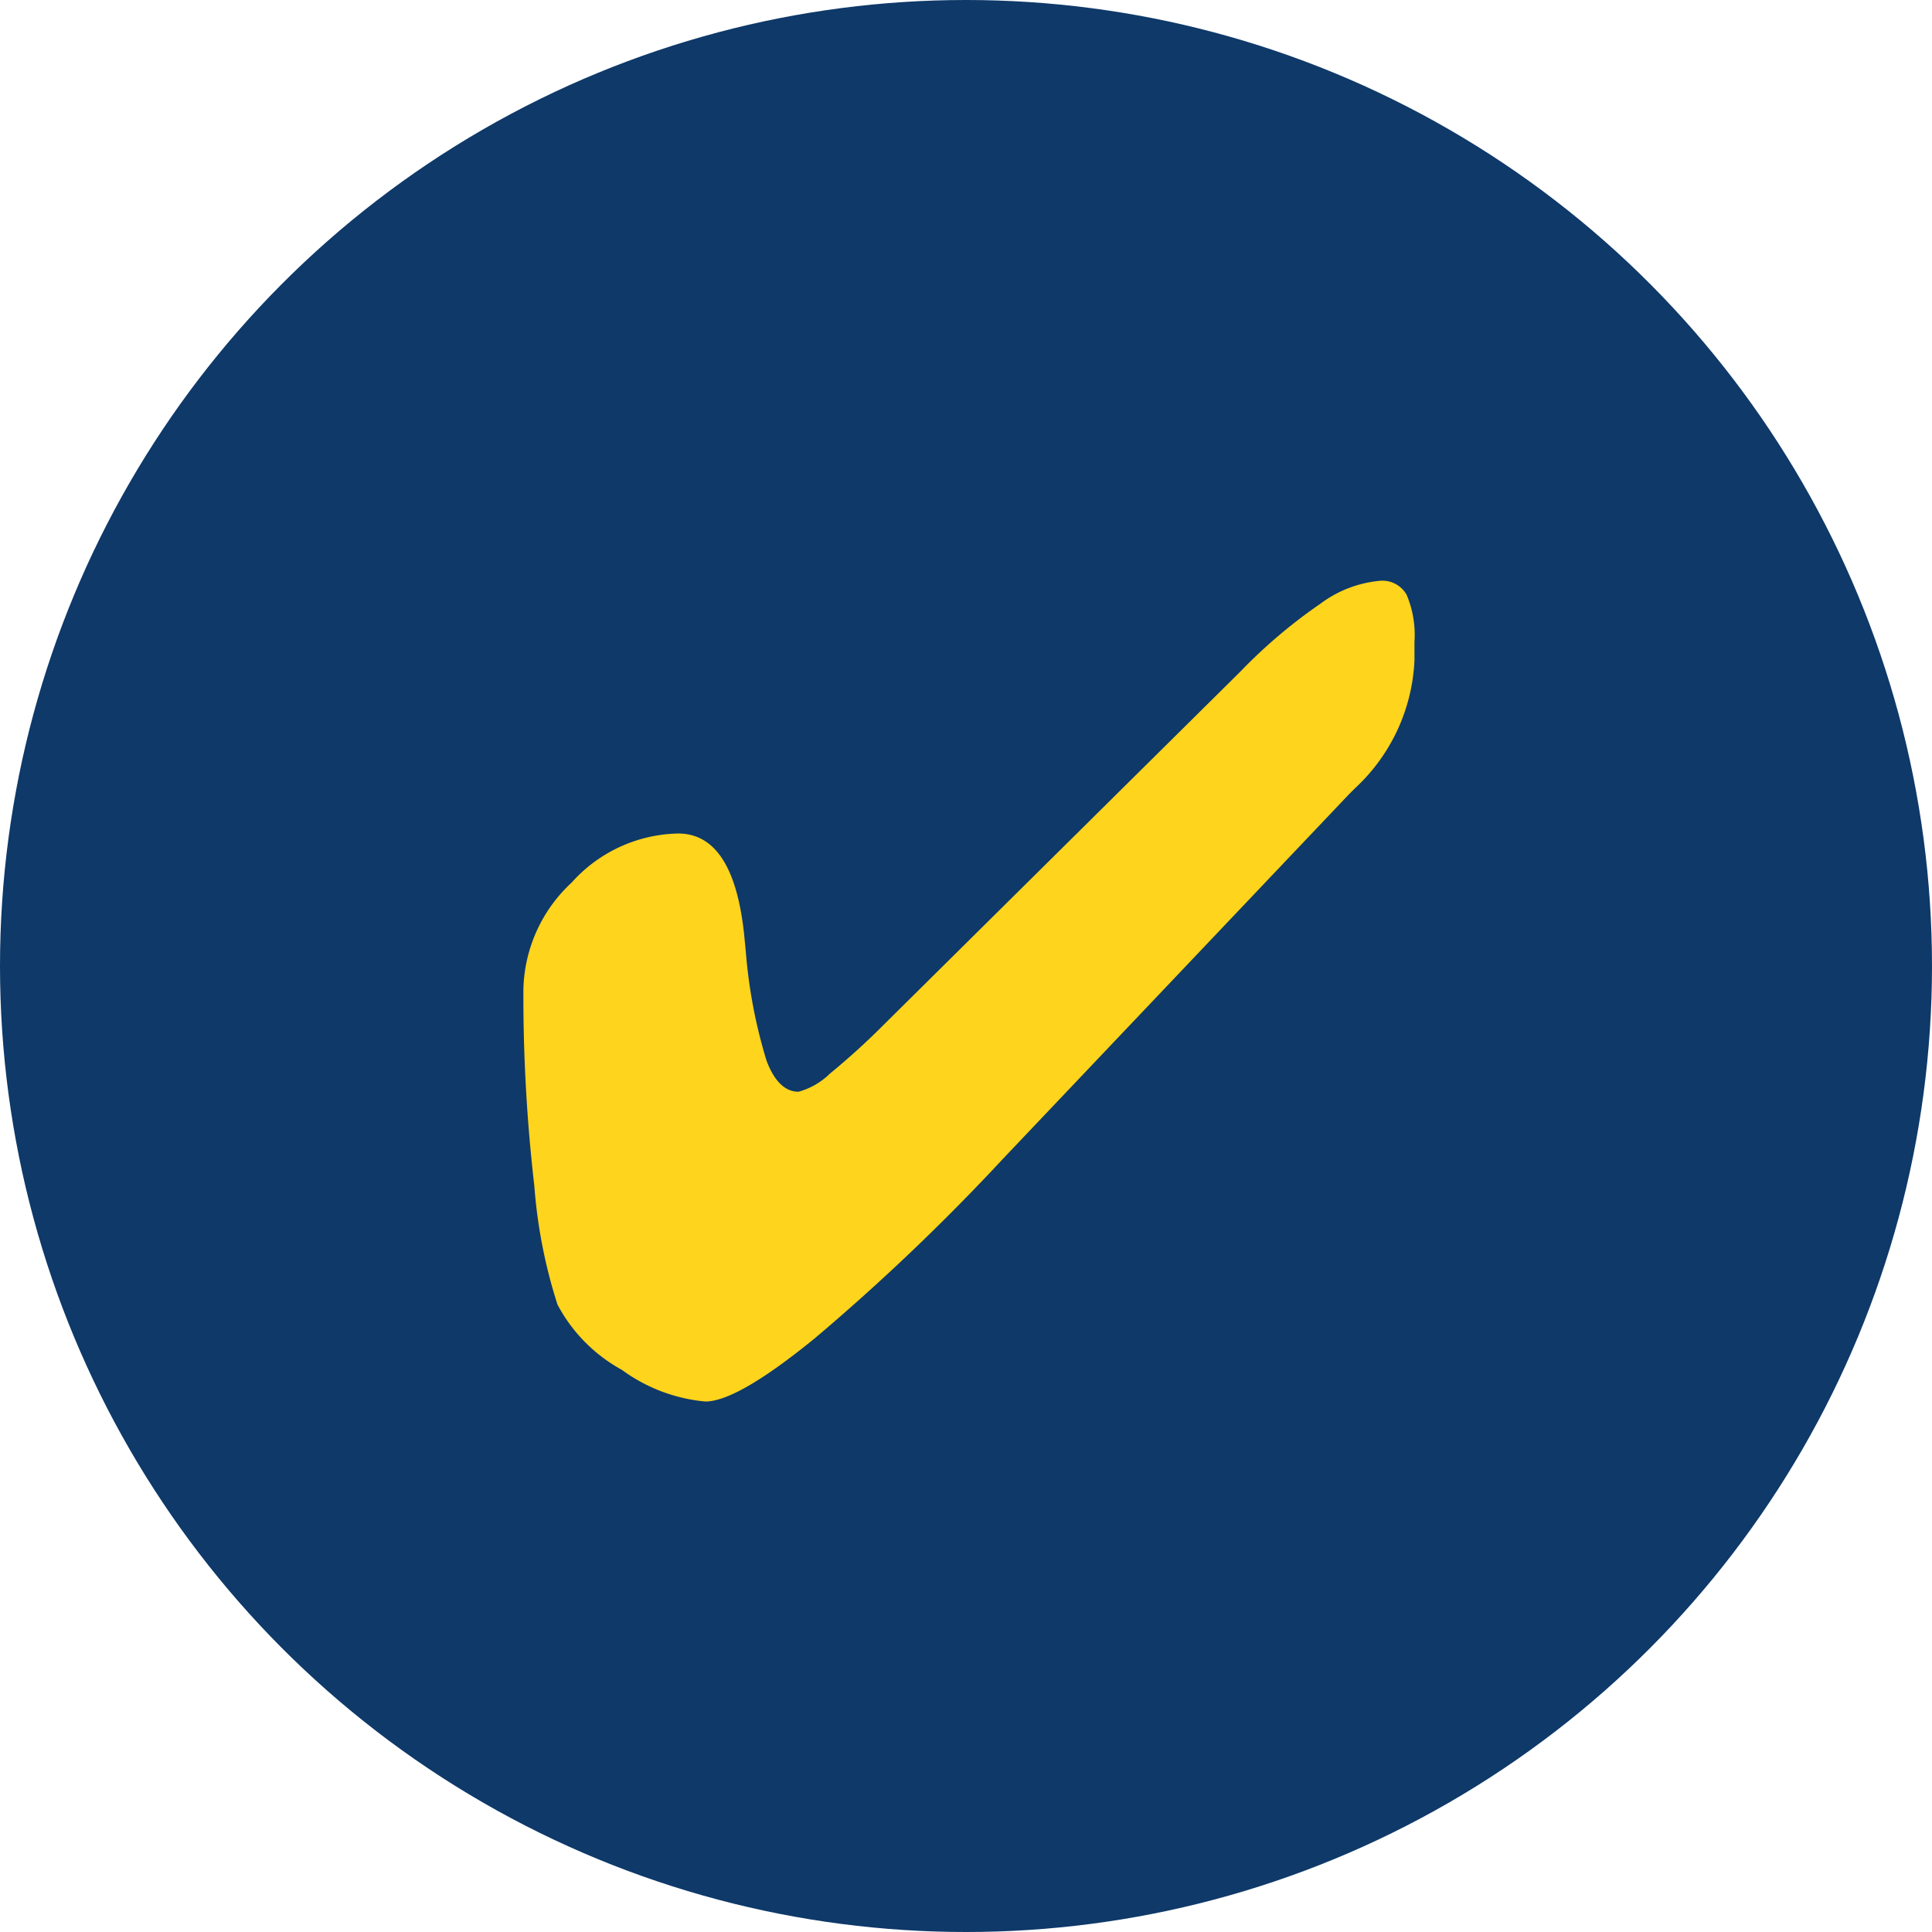
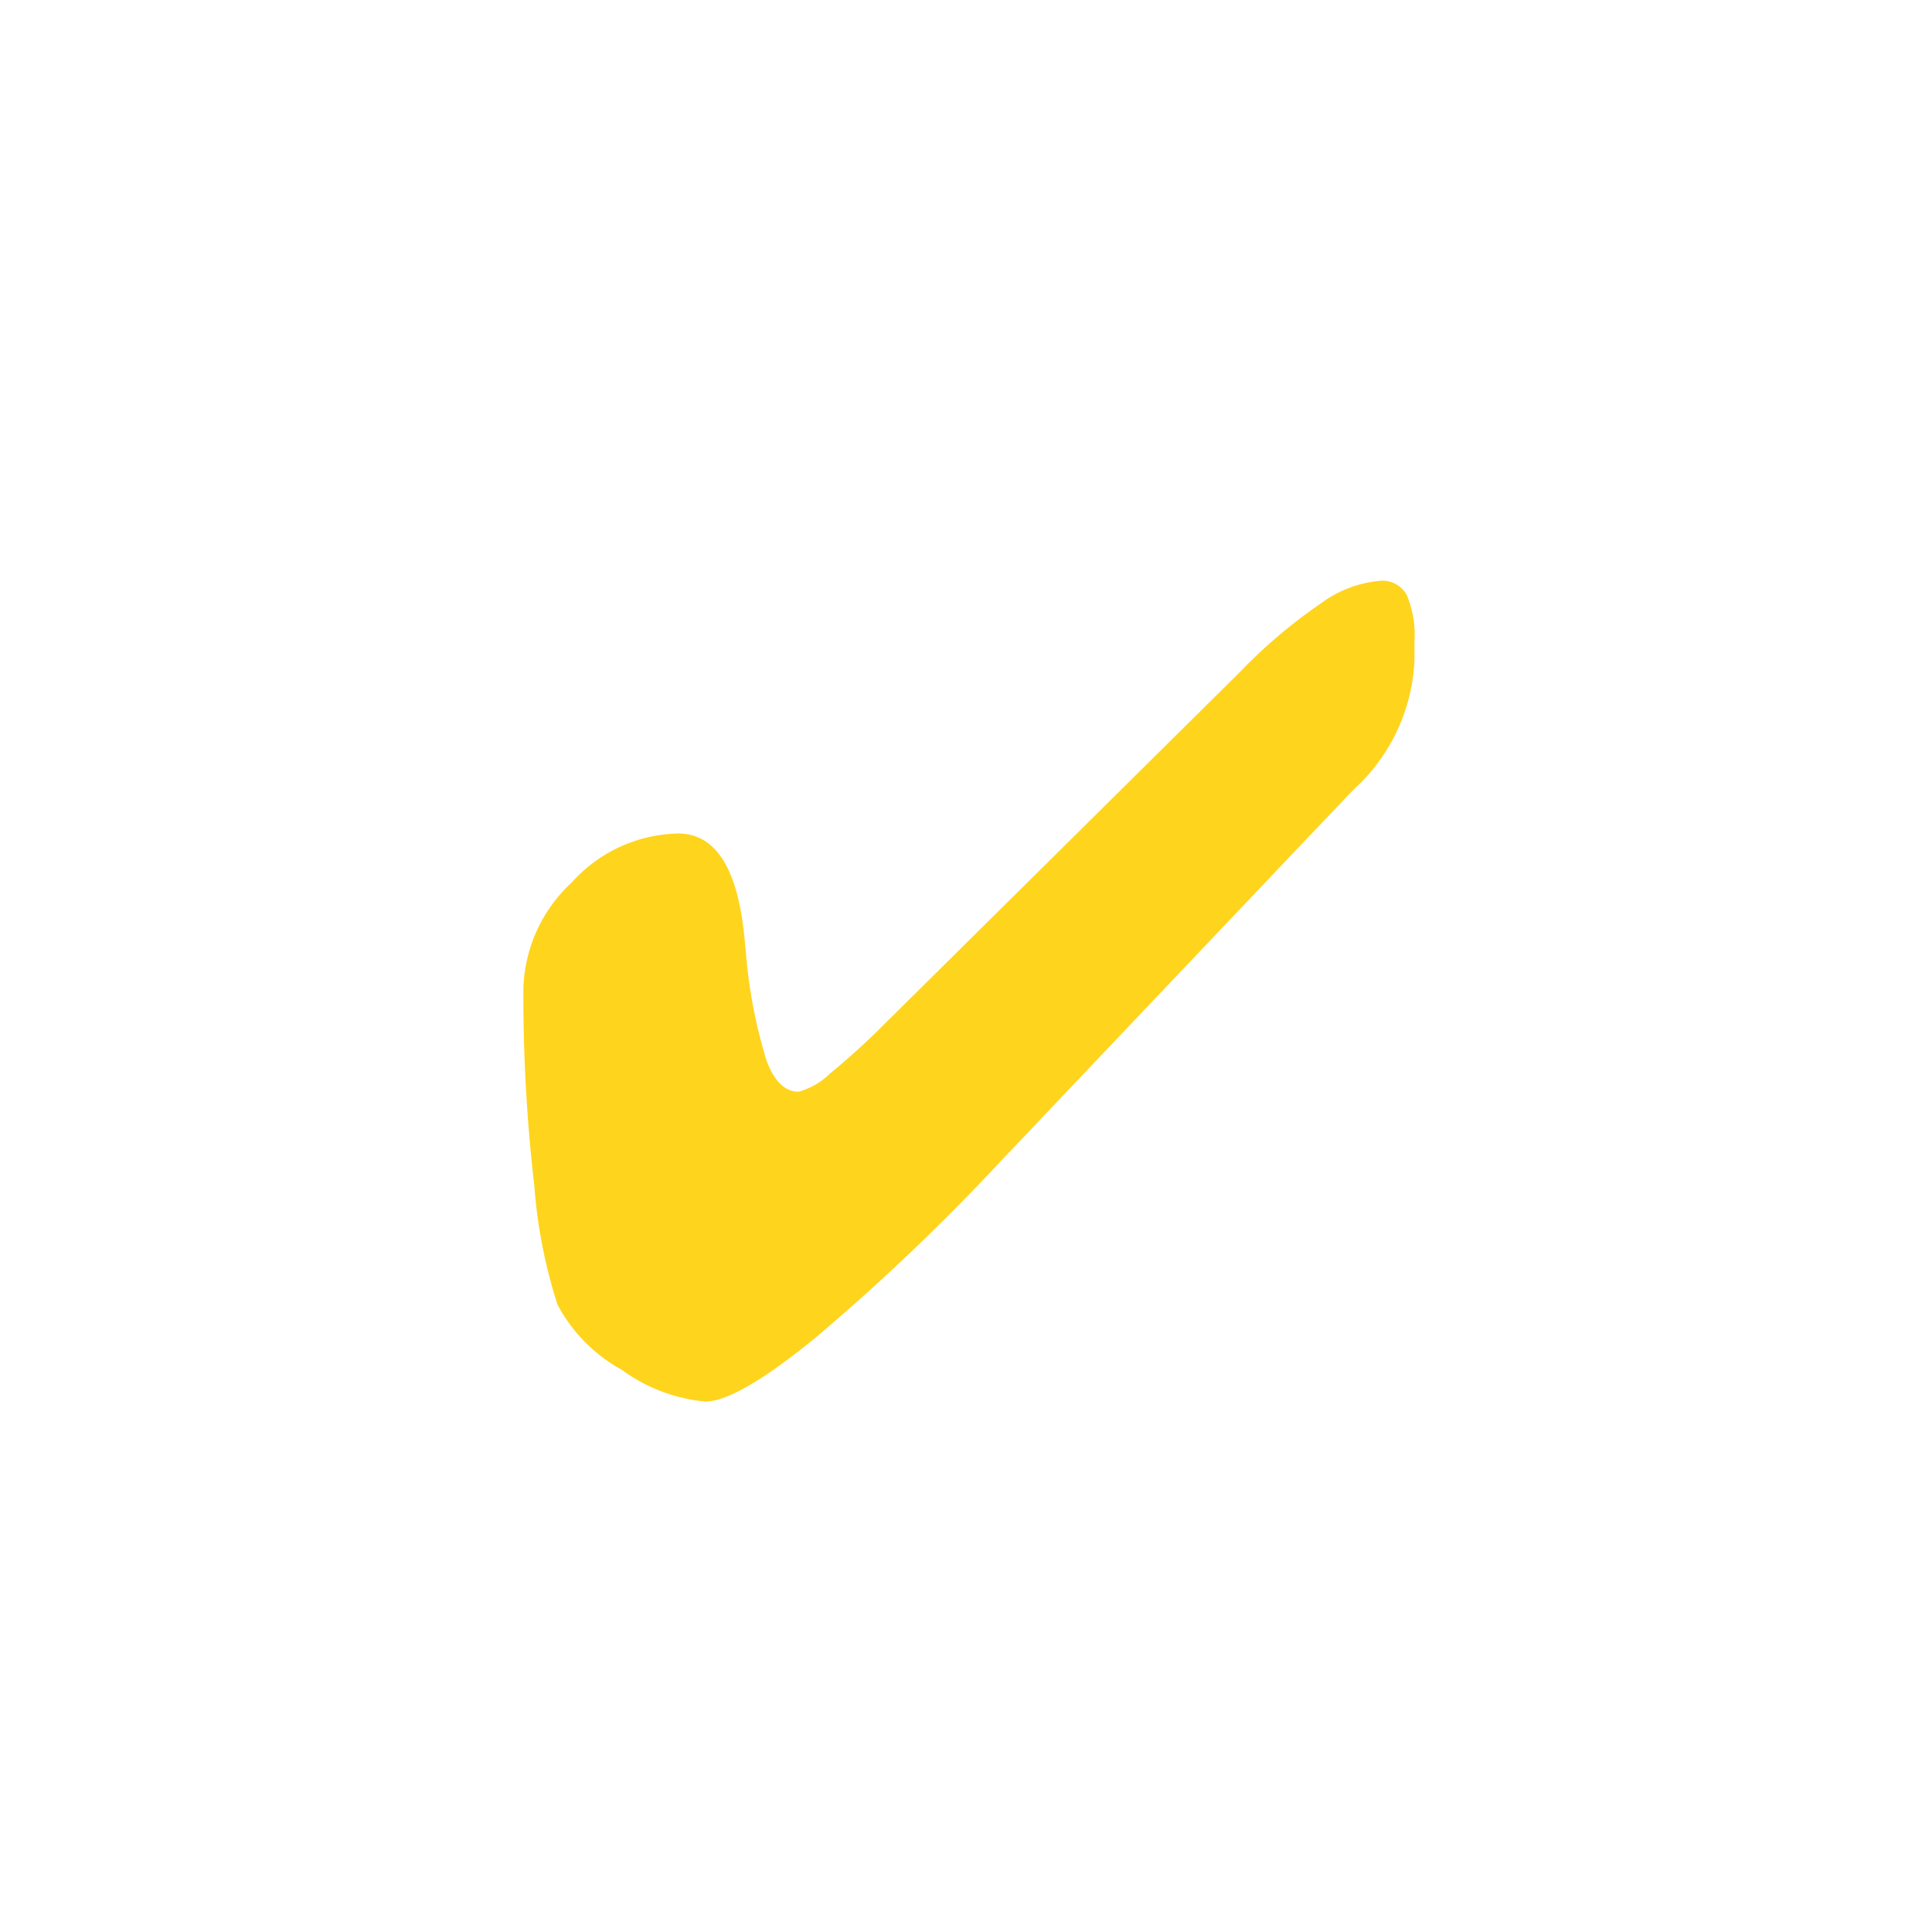
<svg xmlns="http://www.w3.org/2000/svg" height="64" viewBox="0 0 64 64" width="64">
-   <circle cx="32" cy="32" fill="#0e3969" r="32" />
  <path d="m30.856-24.121a6.141 6.141 0 0 1 -1.967 4.23l-.2.2-11.47 12.084a71.241 71.241 0 0 1 -6.225 5.937q-2.57 2.097-3.628 2.097a5.519 5.519 0 0 1 -2.766-1.049 5.284 5.284 0 0 1 -2.132-2.161 16.966 16.966 0 0 1 -.768-3.934 54.654 54.654 0 0 1 -.362-6.513 4.967 4.967 0 0 1 1.6-3.535 4.857 4.857 0 0 1 3.525-1.624q1.837 0 2.189 3.358.037.39.056.575a16.83 16.83 0 0 0 .687 3.6q.39 1.021 1.058 1.021a2.393 2.393 0 0 0 1.039-.6 23.834 23.834 0 0 0 1.808-1.644l11.786-11.671a17.189 17.189 0 0 1 2.653-2.25 3.867 3.867 0 0 1 1.985-.761.919.919 0 0 1 .872.464 3.4 3.4 0 0 1 .26 1.559z" fill="#ffd41c" transform="translate(16 46)" />
</svg>